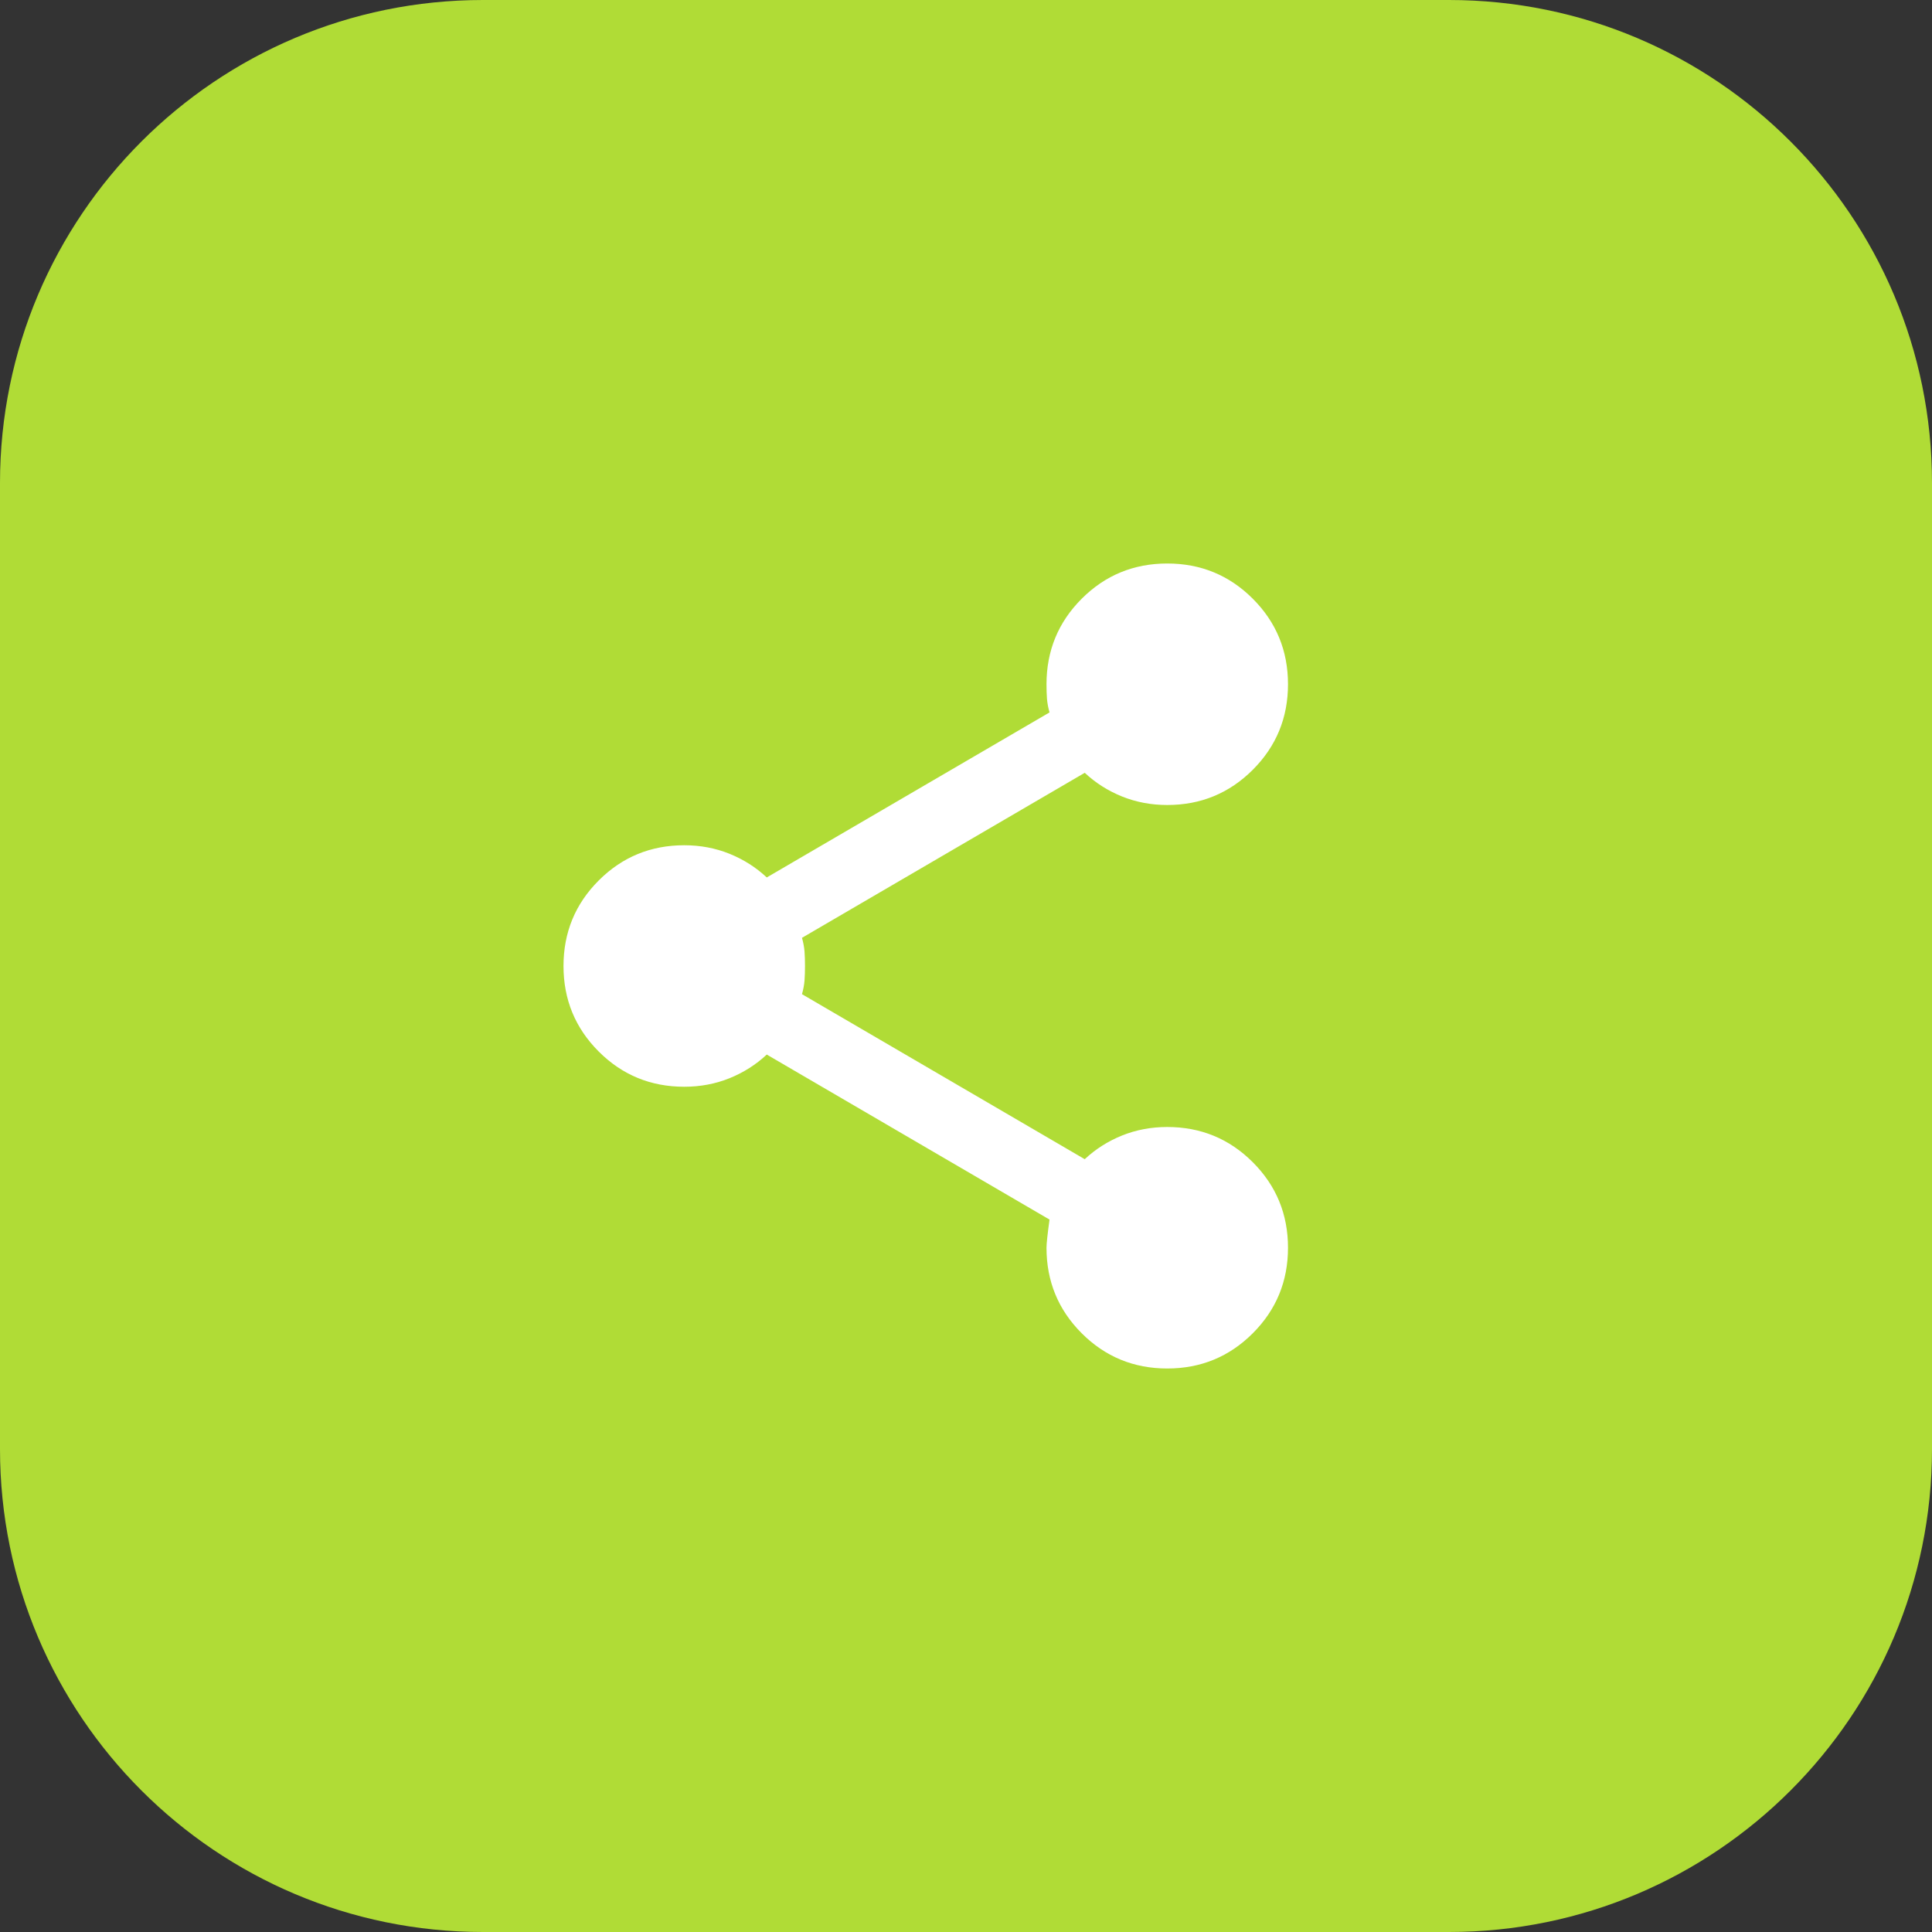
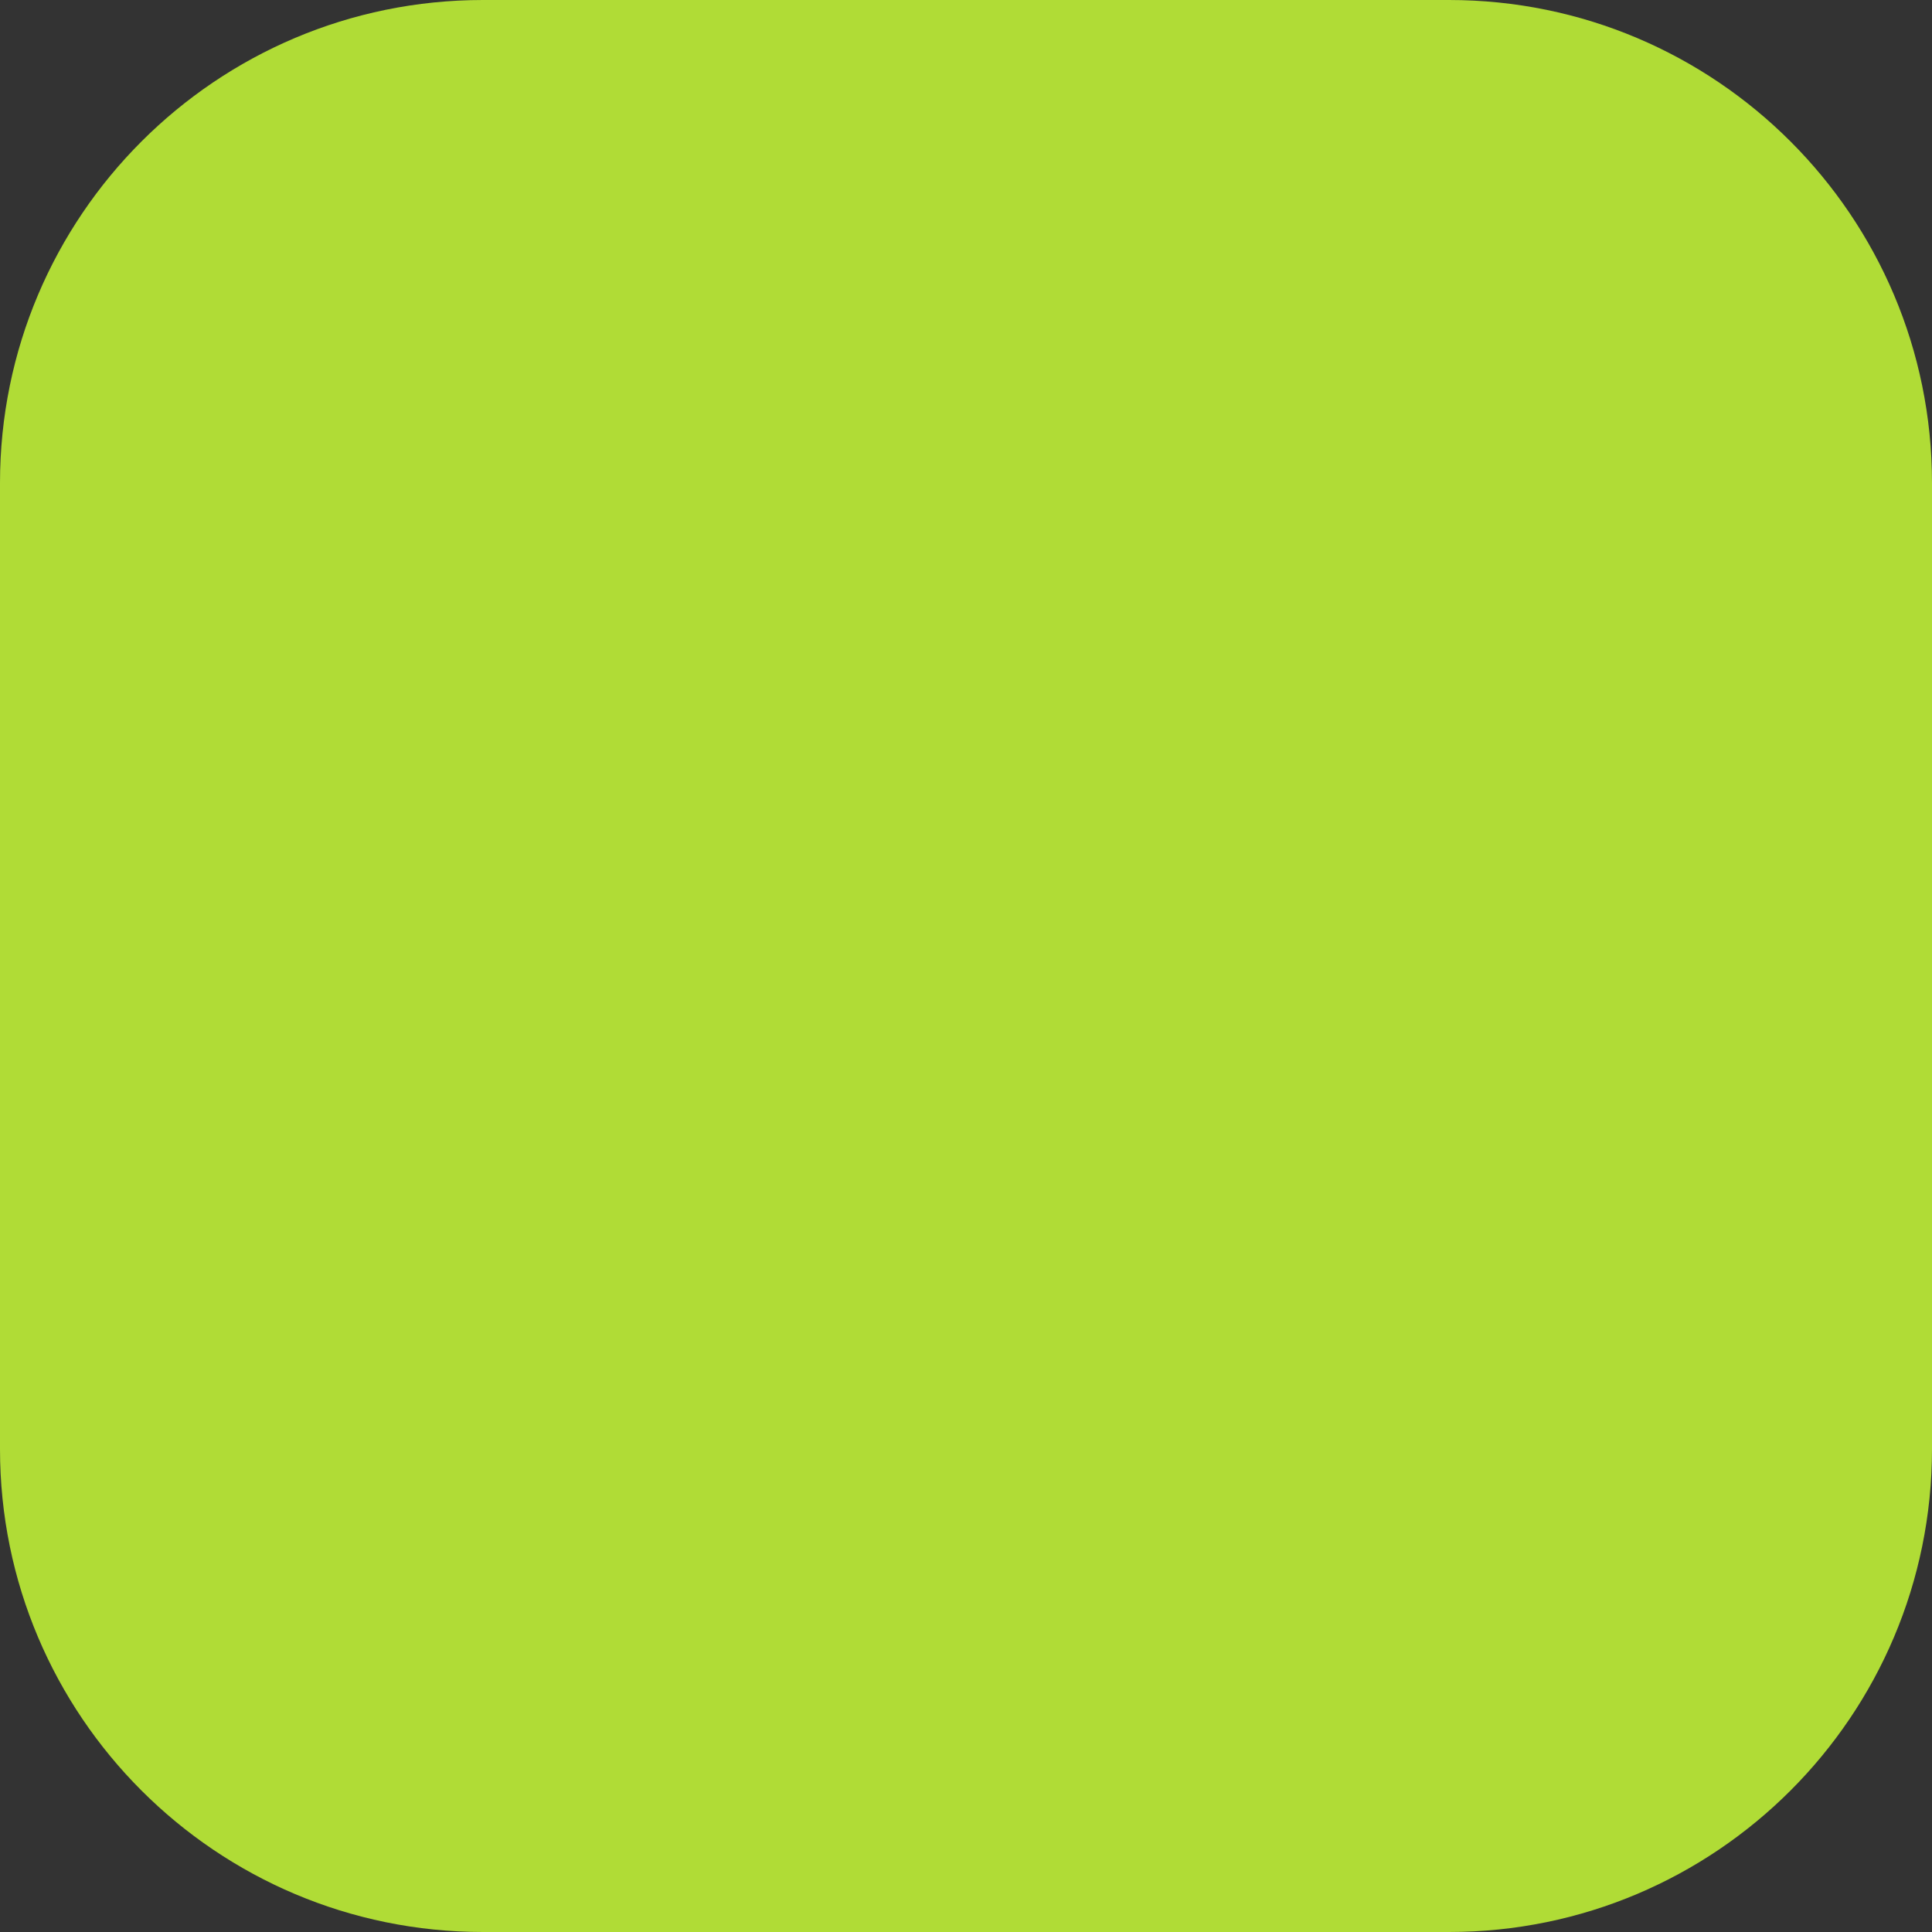
<svg xmlns="http://www.w3.org/2000/svg" width="48" height="48" viewBox="0 0 48 48" fill="none">
  <rect x="0" y="0" width="48" height="48" fill="#333333" stroke="none" />
  <path d="M0 12C0 5.373 5.373 0 12 0H36C42.627 0 48 5.373 48 12V36C48 42.627 42.627 48 36 48H12C5.373 48 0 42.627 0 36V12Z" fill="#B0DC36" />
-   <path d="M29 34C28.167 34 27.458 33.708 26.875 33.125C26.292 32.542 26 31.833 26 31C26 30.9 26.025 30.667 26.075 30.3L19.05 26.2C18.783 26.45 18.475 26.646 18.125 26.788C17.775 26.929 17.4 27 17 27C16.167 27 15.458 26.708 14.875 26.125C14.292 25.542 14 24.833 14 24C14 23.167 14.292 22.458 14.875 21.875C15.458 21.292 16.167 21 17 21C17.4 21 17.775 21.071 18.125 21.212C18.475 21.354 18.783 21.55 19.05 21.8L26.075 17.7C26.042 17.583 26.021 17.471 26.012 17.363C26.004 17.254 26 17.133 26 17C26 16.167 26.292 15.458 26.875 14.875C27.458 14.292 28.167 14 29 14C29.833 14 30.542 14.292 31.125 14.875C31.708 15.458 32 16.167 32 17C32 17.833 31.708 18.542 31.125 19.125C30.542 19.708 29.833 20 29 20C28.6 20 28.225 19.929 27.875 19.788C27.525 19.646 27.217 19.45 26.95 19.2L19.925 23.3C19.958 23.417 19.979 23.529 19.988 23.637C19.996 23.746 20 23.867 20 24C20 24.133 19.996 24.254 19.988 24.363C19.979 24.471 19.958 24.583 19.925 24.7L26.95 28.8C27.217 28.55 27.525 28.354 27.875 28.212C28.225 28.071 28.6 28 29 28C29.833 28 30.542 28.292 31.125 28.875C31.708 29.458 32 30.167 32 31C32 31.833 31.708 32.542 31.125 33.125C30.542 33.708 29.833 34 29 34Z" fill="white" />
</svg>